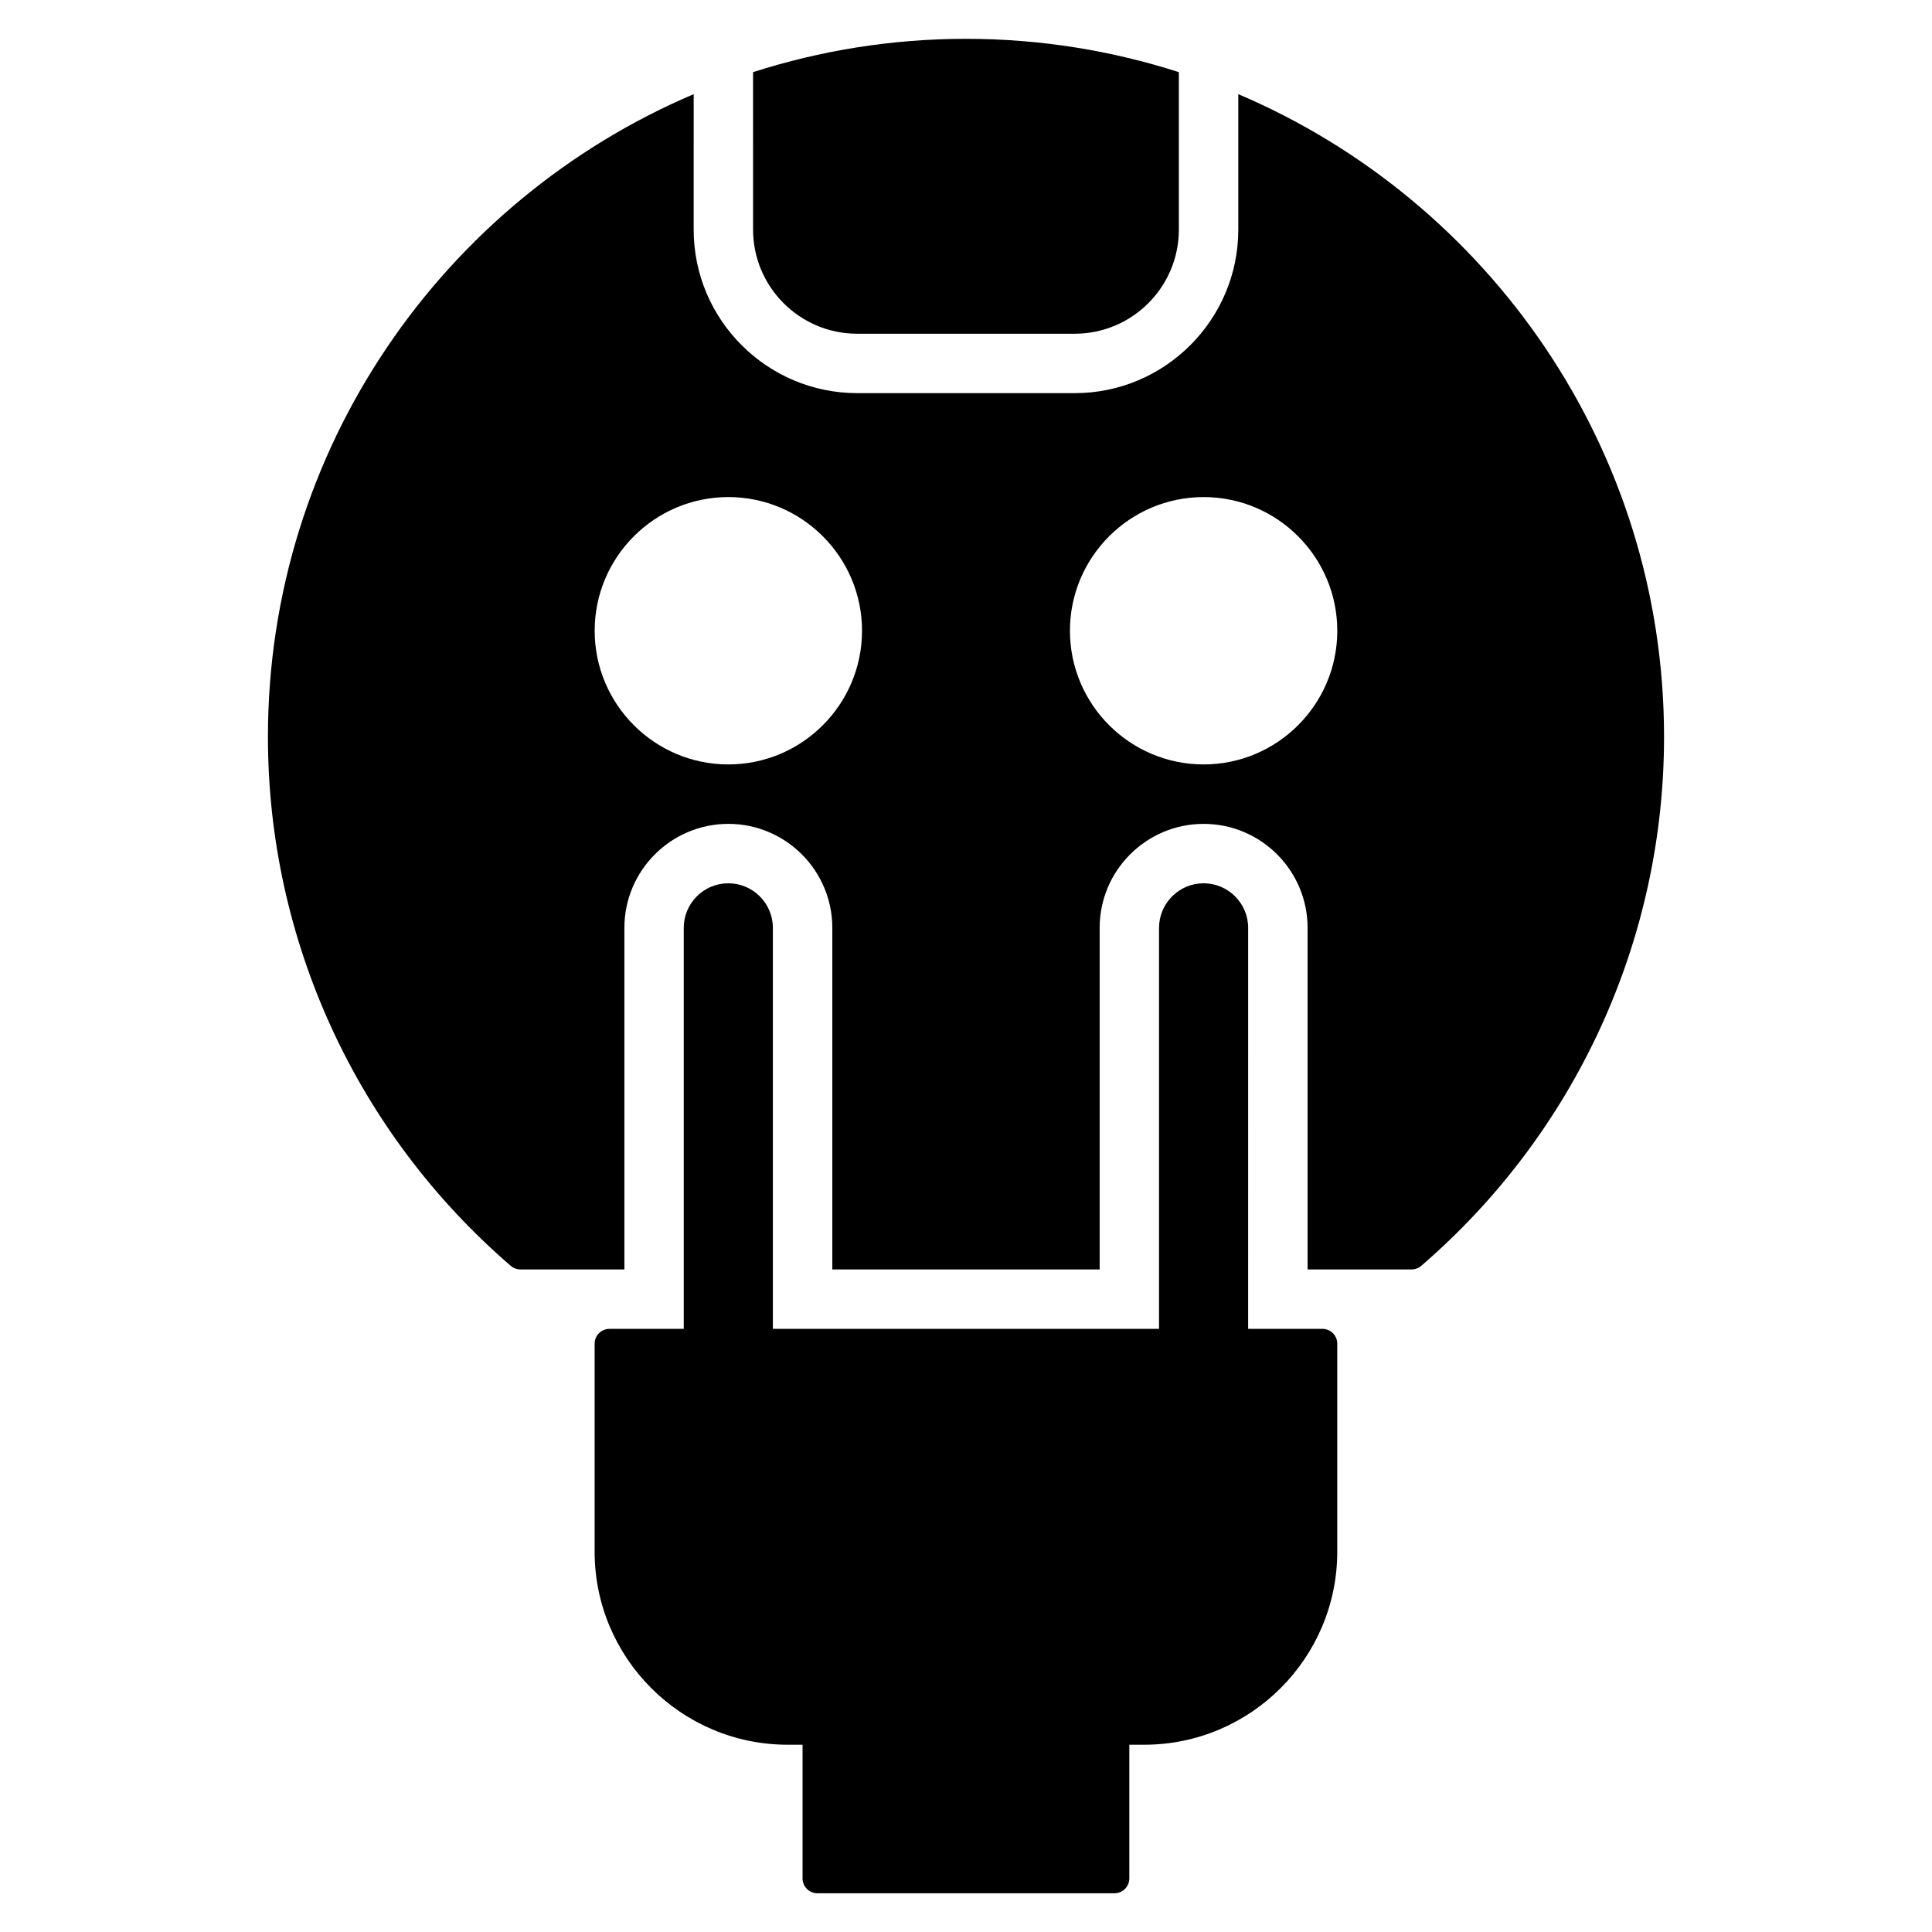
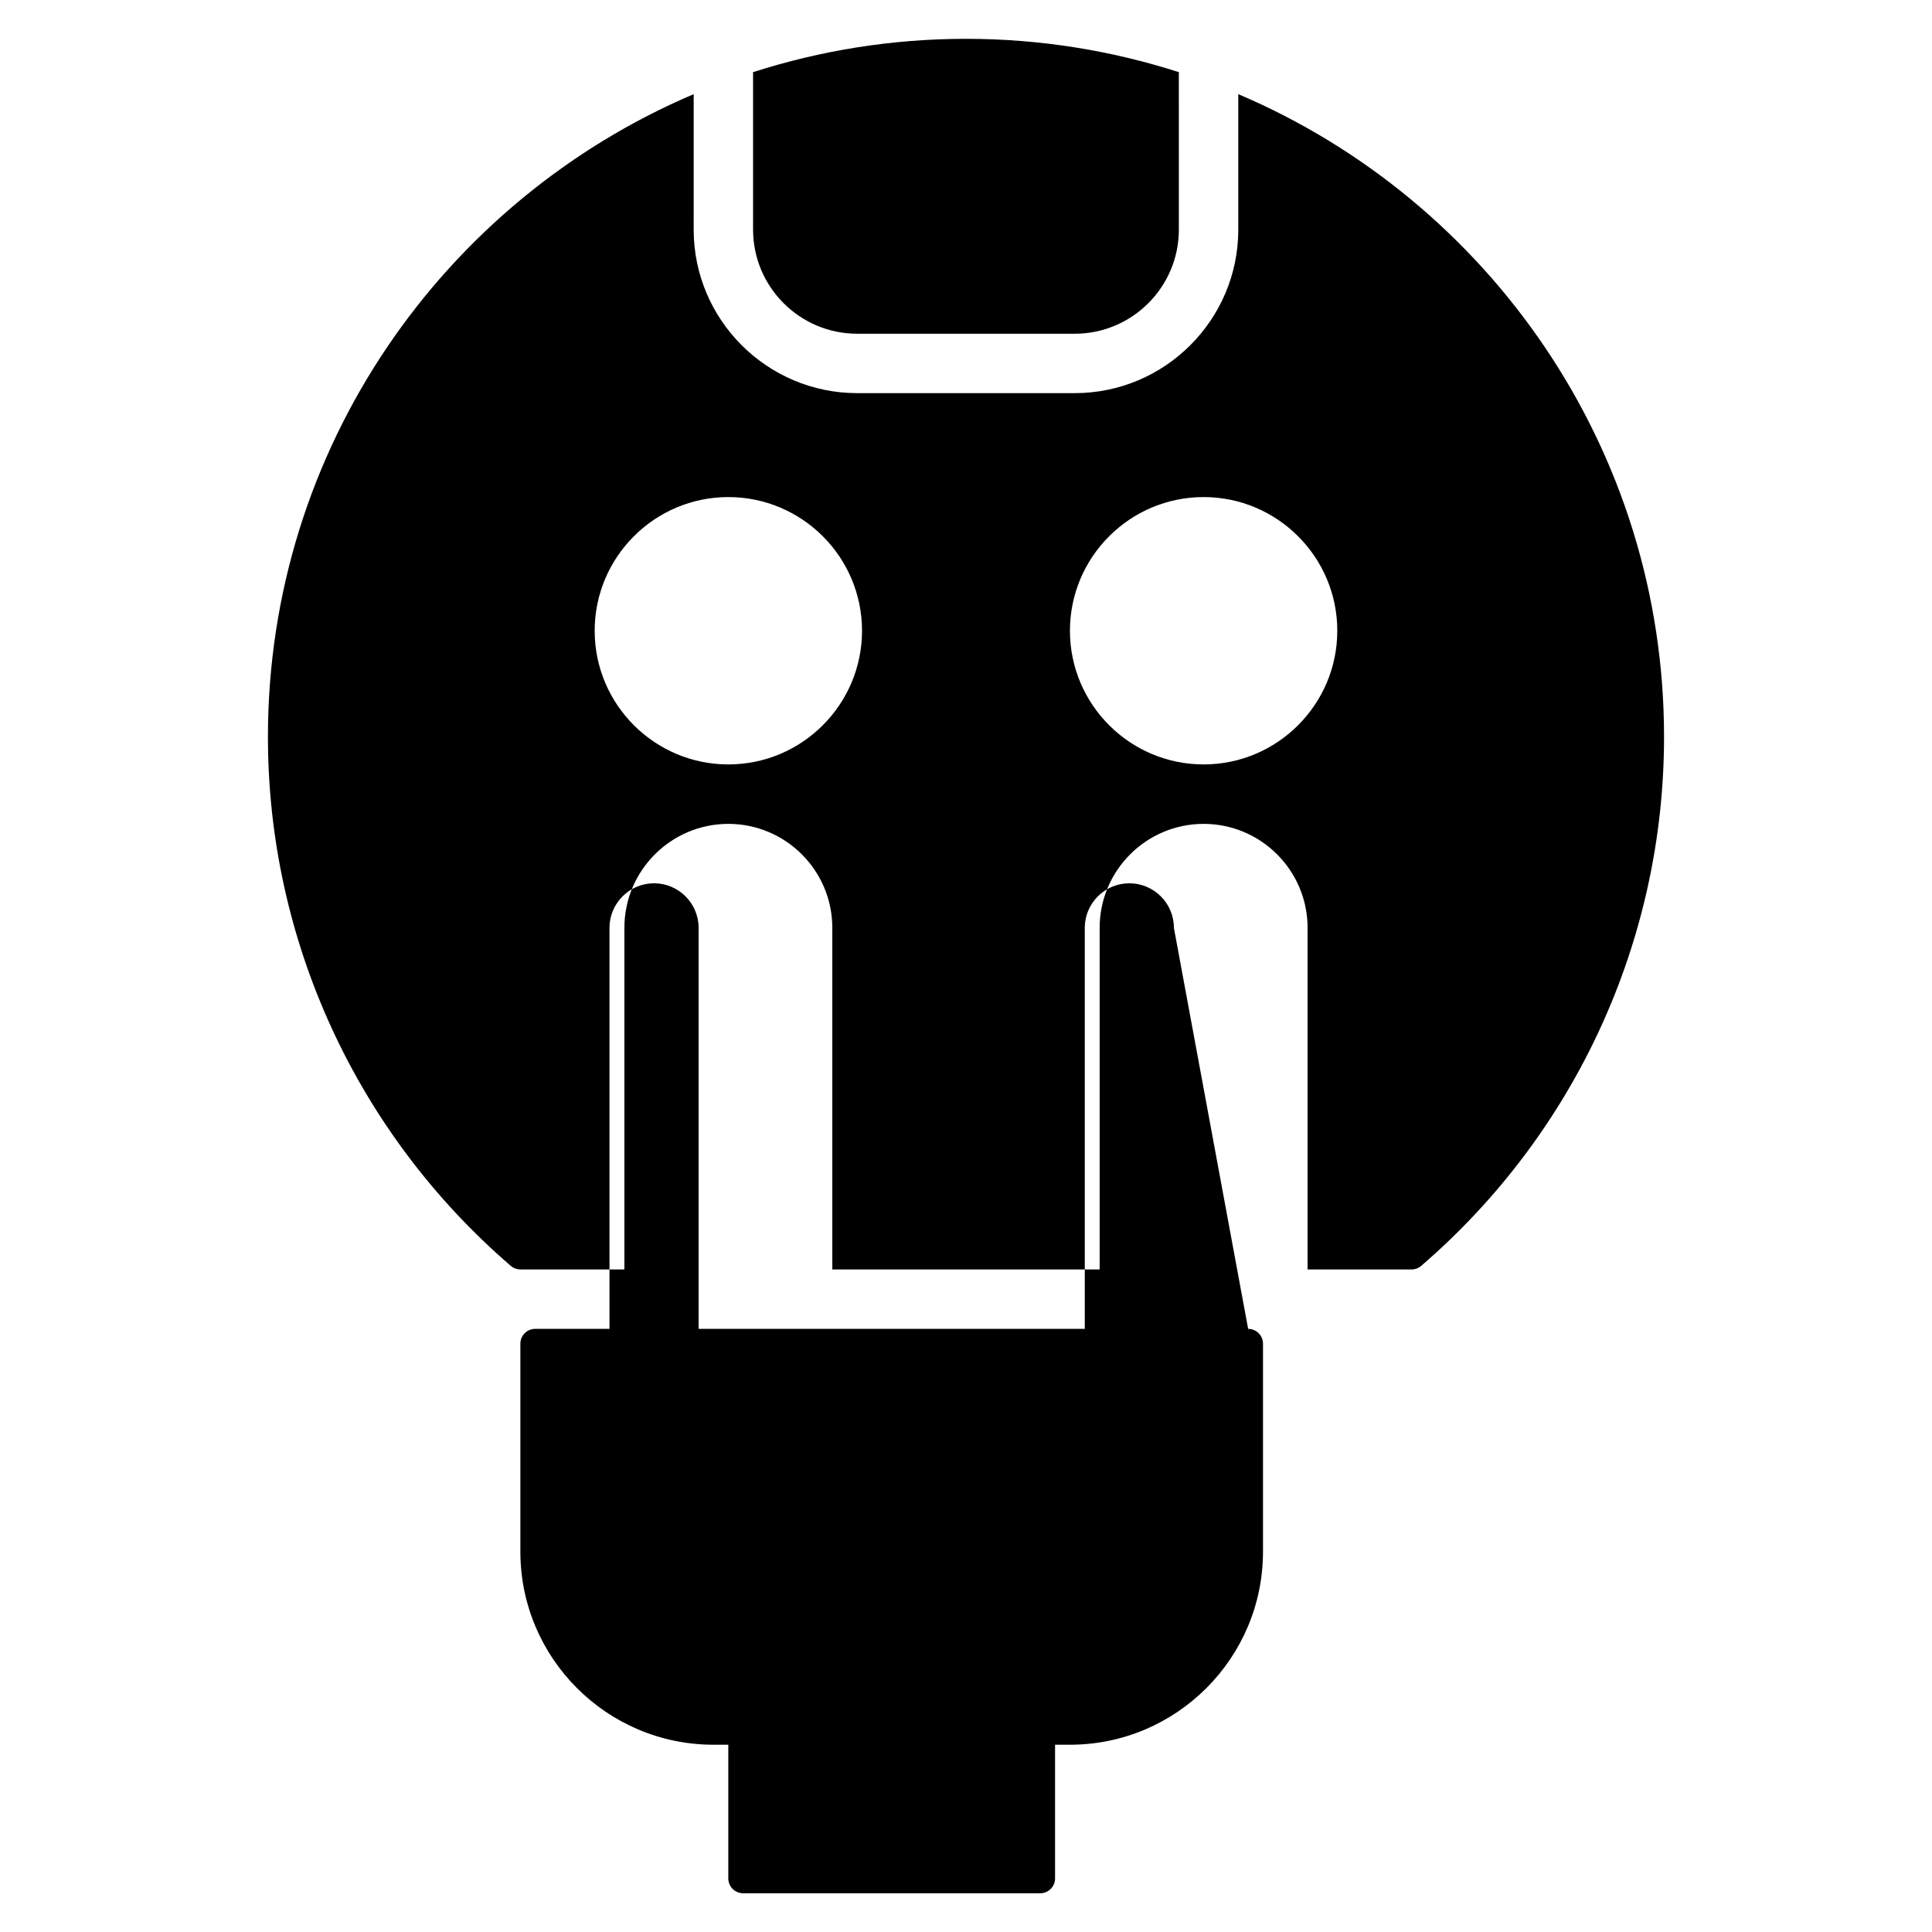
<svg xmlns="http://www.w3.org/2000/svg" fill="#000000" width="800px" height="800px" version="1.1" viewBox="144 144 512 512">
-   <path d="m472.16 168.95v35.891c0 23.898-19.445 43.344-43.344 43.344h-57.641c-23.898 0-43.344-19.445-43.344-43.344l0.004-35.891c-66.25 28.176-112.83 93.914-112.83 170.33 0 53.852 23.449 104.94 64.348 140.18 0.715 0.613 1.621 0.953 2.566 0.953h27.551v-90.527c0-15.191 12.359-27.551 27.551-27.551 15.191 0 27.551 12.359 27.551 27.551v90.527h70.848v-90.527c0-15.191 12.359-27.551 27.551-27.551s27.551 12.359 27.551 27.551v90.527h27.551c0.945 0 1.852-0.34 2.566-0.953 40.887-35.234 64.348-86.324 64.348-140.18 0-76.414-46.578-142.15-112.83-170.33zm-135.14 177.63c-19.531 0-35.426-15.895-35.426-35.426s15.895-35.426 35.426-35.426 35.426 15.895 35.426 35.426-15.895 35.426-35.426 35.426zm125.95 0c-19.531 0-35.426-15.895-35.426-35.426s15.895-35.426 35.426-35.426 35.426 15.895 35.426 35.426-15.895 35.426-35.426 35.426zm-119.4-183.46c17.797-5.715 36.746-8.832 56.418-8.832s38.621 3.117 56.418 8.832l0.004 41.723c0 15.223-12.375 27.598-27.598 27.598h-57.641c-15.223 0-27.598-12.383-27.598-27.598zm131.2 333.04h19.68c2.172 0 3.938 1.762 3.938 3.938v55.105c0 28.215-22.953 51.168-51.168 51.168h-3.938v35.426c0 2.172-1.762 3.938-3.938 3.938h-78.719c-2.172 0-3.938-1.762-3.938-3.938v-35.426h-3.938c-28.215 0-51.168-22.953-51.168-51.168v-55.105c0-2.172 1.762-3.938 3.938-3.938h19.68v-106.27c0-6.512 5.297-11.809 11.809-11.809s11.809 5.297 11.809 11.809v106.27h102.34v-106.27c0-6.512 5.297-11.809 11.809-11.809 6.512 0 11.809 5.297 11.809 11.809z" />
+   <path d="m472.16 168.95v35.891c0 23.898-19.445 43.344-43.344 43.344h-57.641c-23.898 0-43.344-19.445-43.344-43.344l0.004-35.891c-66.25 28.176-112.83 93.914-112.83 170.33 0 53.852 23.449 104.94 64.348 140.18 0.715 0.613 1.621 0.953 2.566 0.953h27.551v-90.527c0-15.191 12.359-27.551 27.551-27.551 15.191 0 27.551 12.359 27.551 27.551v90.527h70.848v-90.527c0-15.191 12.359-27.551 27.551-27.551s27.551 12.359 27.551 27.551v90.527h27.551c0.945 0 1.852-0.34 2.566-0.953 40.887-35.234 64.348-86.324 64.348-140.18 0-76.414-46.578-142.15-112.83-170.33zm-135.14 177.63c-19.531 0-35.426-15.895-35.426-35.426s15.895-35.426 35.426-35.426 35.426 15.895 35.426 35.426-15.895 35.426-35.426 35.426zm125.95 0c-19.531 0-35.426-15.895-35.426-35.426s15.895-35.426 35.426-35.426 35.426 15.895 35.426 35.426-15.895 35.426-35.426 35.426zm-119.4-183.46c17.797-5.715 36.746-8.832 56.418-8.832s38.621 3.117 56.418 8.832l0.004 41.723c0 15.223-12.375 27.598-27.598 27.598h-57.641c-15.223 0-27.598-12.383-27.598-27.598zm131.2 333.04c2.172 0 3.938 1.762 3.938 3.938v55.105c0 28.215-22.953 51.168-51.168 51.168h-3.938v35.426c0 2.172-1.762 3.938-3.938 3.938h-78.719c-2.172 0-3.938-1.762-3.938-3.938v-35.426h-3.938c-28.215 0-51.168-22.953-51.168-51.168v-55.105c0-2.172 1.762-3.938 3.938-3.938h19.68v-106.27c0-6.512 5.297-11.809 11.809-11.809s11.809 5.297 11.809 11.809v106.27h102.34v-106.27c0-6.512 5.297-11.809 11.809-11.809 6.512 0 11.809 5.297 11.809 11.809z" />
</svg>